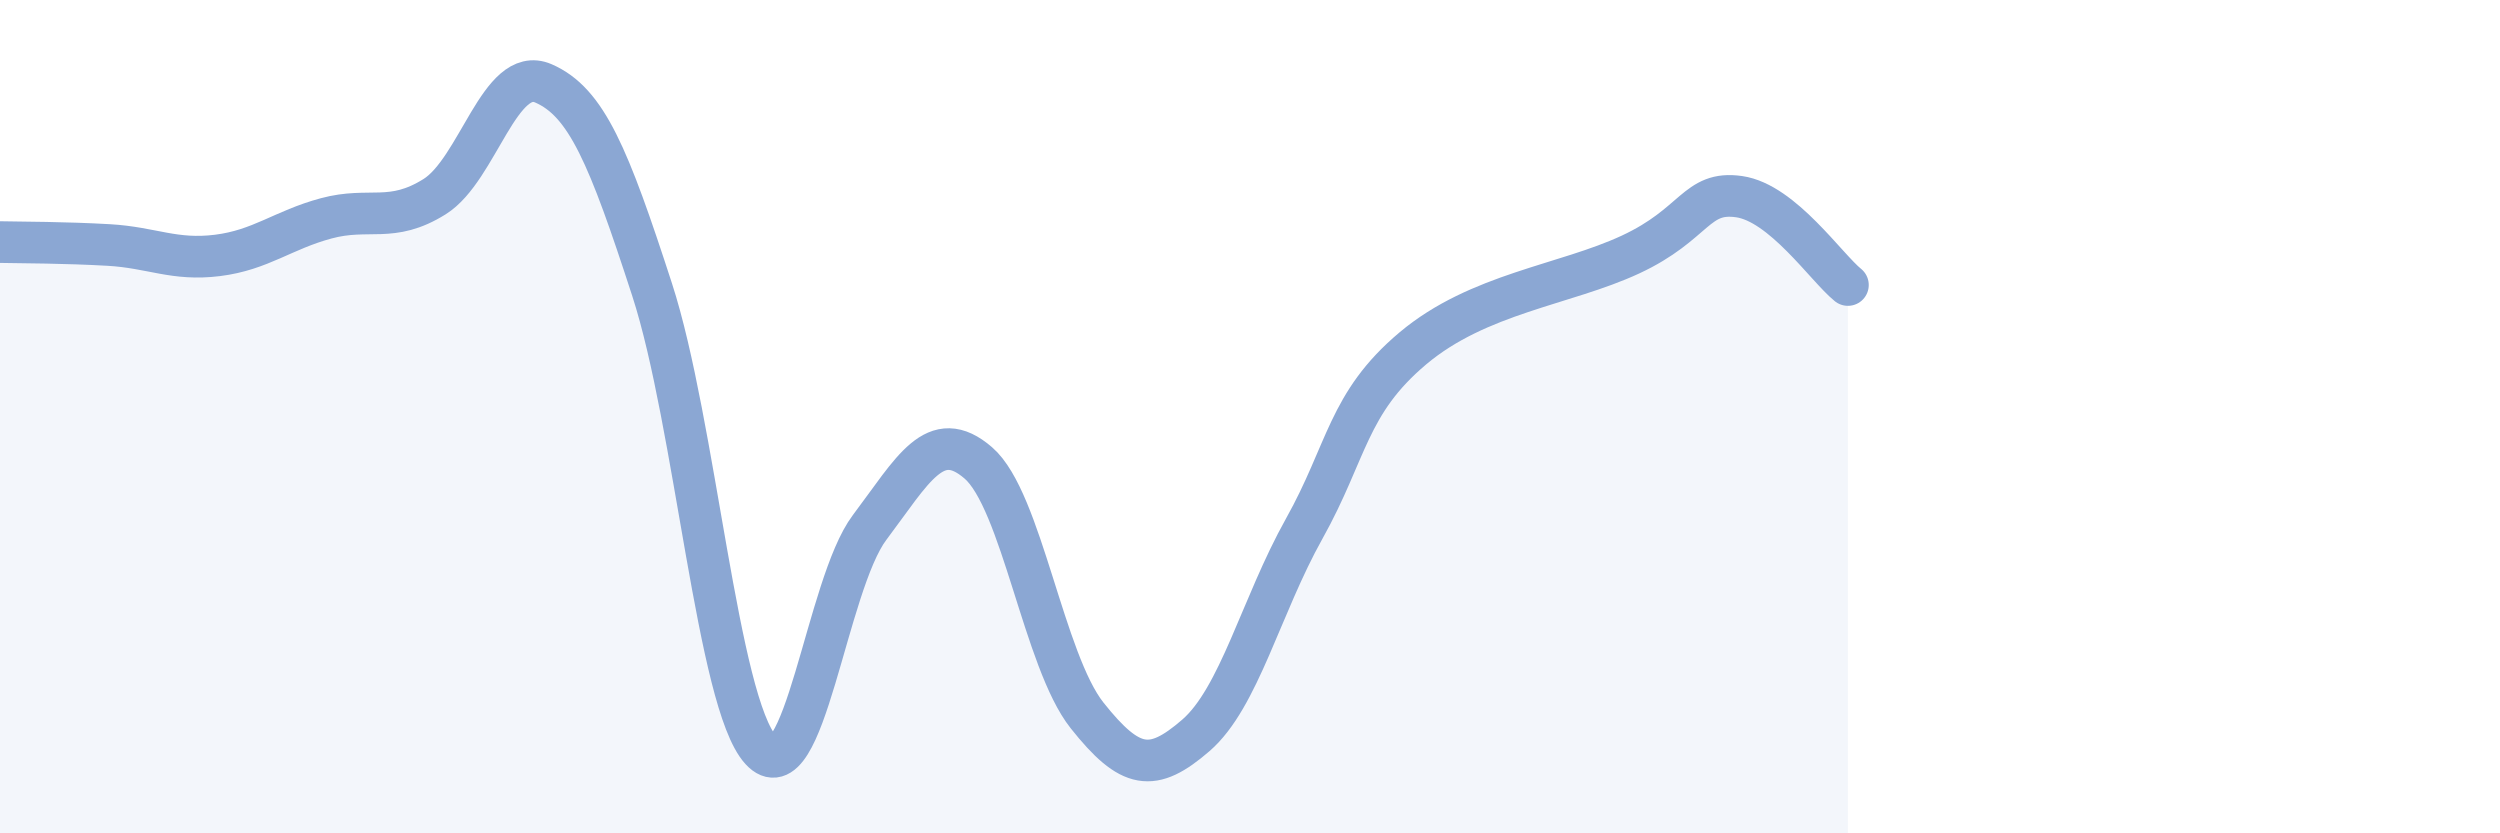
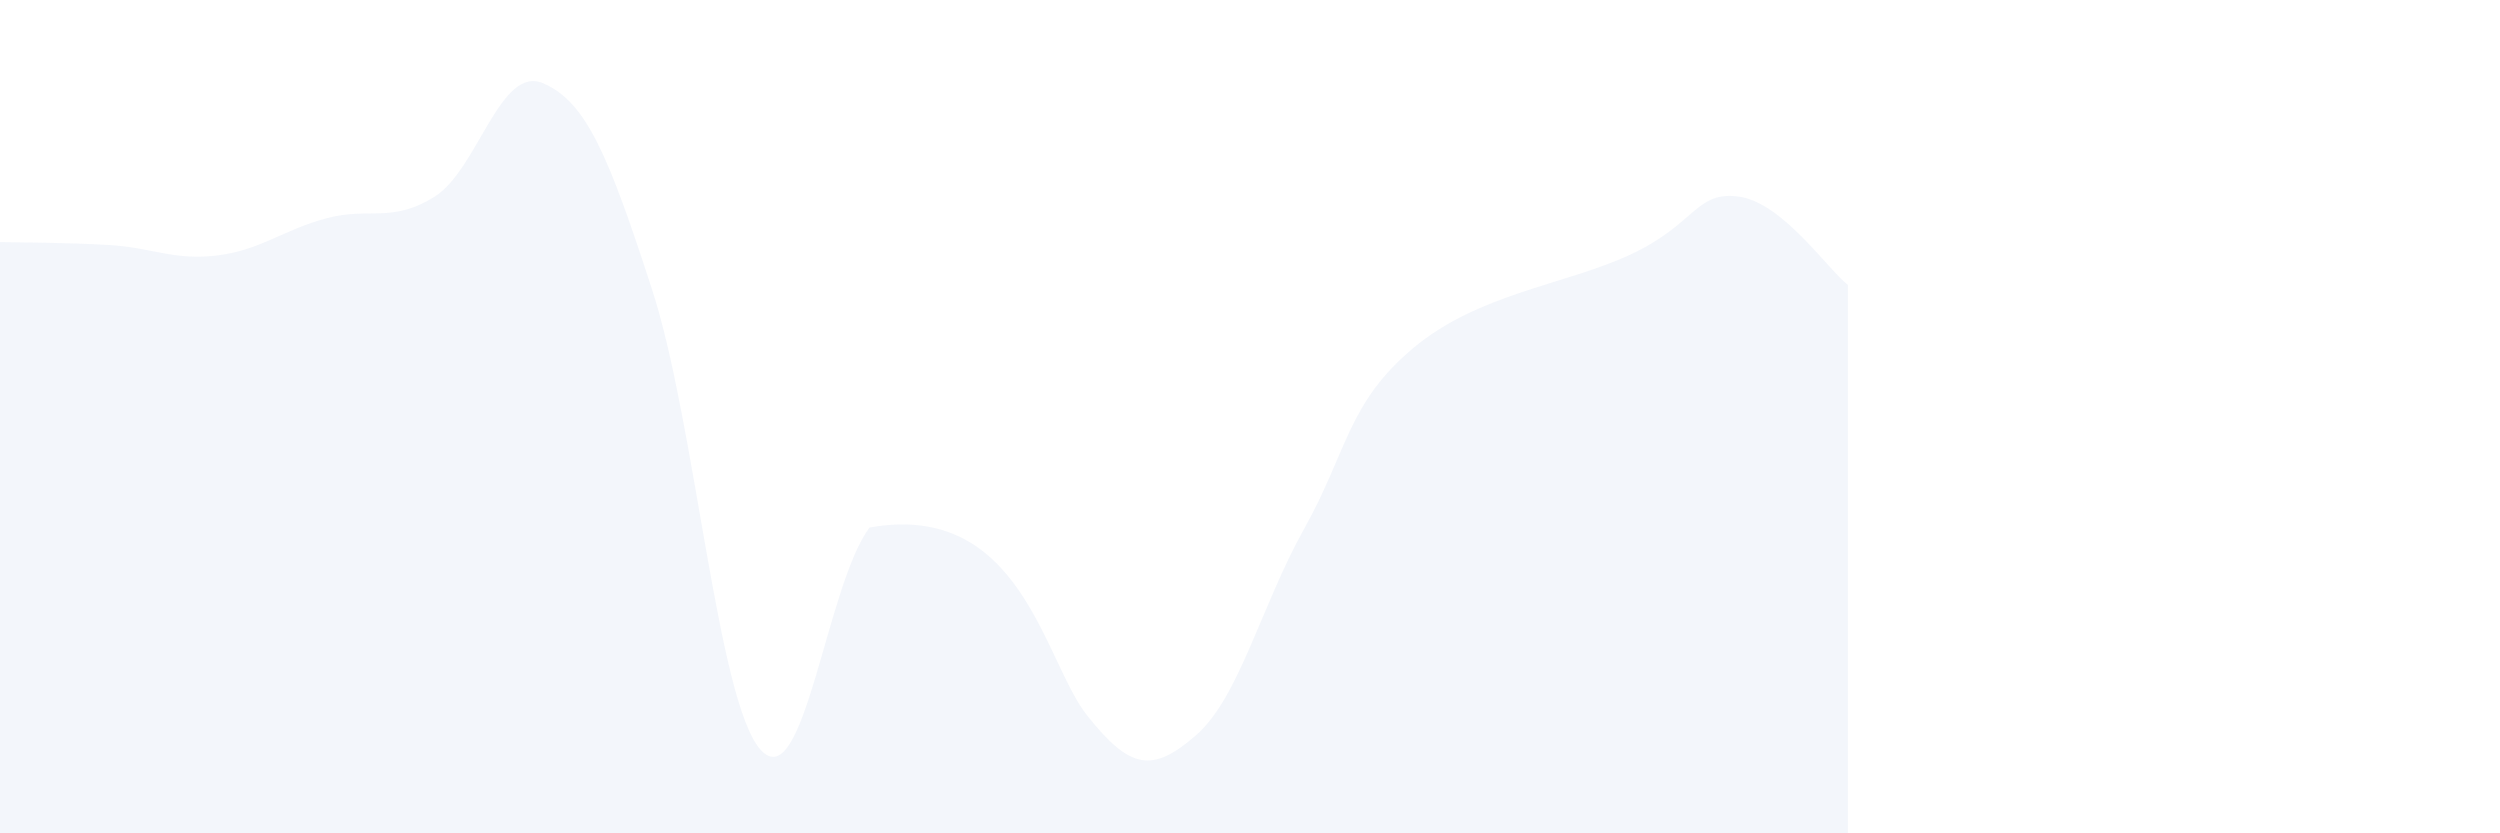
<svg xmlns="http://www.w3.org/2000/svg" width="60" height="20" viewBox="0 0 60 20">
-   <path d="M 0,5.81 C 0.52,5.82 1.57,5.82 2.61,5.88 C 3.65,5.94 4.18,6.26 5.22,6.13 C 6.26,6 6.79,5.52 7.83,5.24 C 8.87,4.96 9.39,5.37 10.43,4.72 C 11.47,4.07 12,1.55 13.04,2 C 14.08,2.45 14.61,3.75 15.65,6.95 C 16.69,10.15 17.22,16.86 18.26,18 C 19.3,19.14 19.83,14.04 20.87,12.66 C 21.91,11.28 22.44,10.21 23.48,11.11 C 24.52,12.01 25.05,15.86 26.09,17.17 C 27.13,18.48 27.66,18.55 28.7,17.65 C 29.74,16.75 30.26,14.55 31.3,12.69 C 32.34,10.83 32.34,9.68 33.91,8.36 C 35.48,7.04 37.56,6.84 39.13,6.11 C 40.7,5.38 40.7,4.57 41.74,4.72 C 42.78,4.87 43.83,6.42 44.35,6.84L44.35 20L0 20Z" fill="#8ba7d3" opacity="0.1" stroke-linecap="round" stroke-linejoin="round" />
-   <path d="M 0,5.81 C 0.52,5.82 1.57,5.82 2.61,5.88 C 3.65,5.94 4.18,6.26 5.22,6.13 C 6.26,6 6.79,5.52 7.83,5.24 C 8.87,4.96 9.39,5.37 10.43,4.72 C 11.47,4.07 12,1.55 13.04,2 C 14.08,2.45 14.61,3.75 15.65,6.95 C 16.69,10.15 17.22,16.86 18.26,18 C 19.3,19.14 19.83,14.04 20.87,12.66 C 21.91,11.28 22.44,10.21 23.48,11.11 C 24.52,12.01 25.05,15.86 26.09,17.17 C 27.13,18.48 27.66,18.55 28.7,17.65 C 29.74,16.75 30.26,14.55 31.3,12.69 C 32.34,10.83 32.34,9.68 33.91,8.36 C 35.48,7.04 37.56,6.84 39.13,6.11 C 40.7,5.38 40.7,4.57 41.74,4.72 C 42.78,4.87 43.83,6.42 44.35,6.84" stroke="#8ba7d3" stroke-width="1" fill="none" stroke-linecap="round" stroke-linejoin="round" />
+   <path d="M 0,5.81 C 0.52,5.82 1.57,5.82 2.61,5.88 C 3.65,5.94 4.18,6.26 5.22,6.13 C 6.26,6 6.79,5.52 7.83,5.24 C 8.87,4.96 9.39,5.37 10.43,4.72 C 11.47,4.07 12,1.55 13.04,2 C 14.08,2.45 14.61,3.75 15.65,6.95 C 16.69,10.15 17.22,16.86 18.26,18 C 19.3,19.14 19.83,14.04 20.87,12.66 C 24.52,12.01 25.05,15.86 26.09,17.17 C 27.13,18.48 27.66,18.55 28.7,17.65 C 29.74,16.75 30.26,14.55 31.3,12.69 C 32.34,10.83 32.34,9.68 33.91,8.36 C 35.48,7.04 37.56,6.84 39.13,6.11 C 40.7,5.38 40.7,4.57 41.74,4.72 C 42.78,4.87 43.83,6.42 44.35,6.84L44.35 20L0 20Z" fill="#8ba7d3" opacity="0.1" stroke-linecap="round" stroke-linejoin="round" />
</svg>